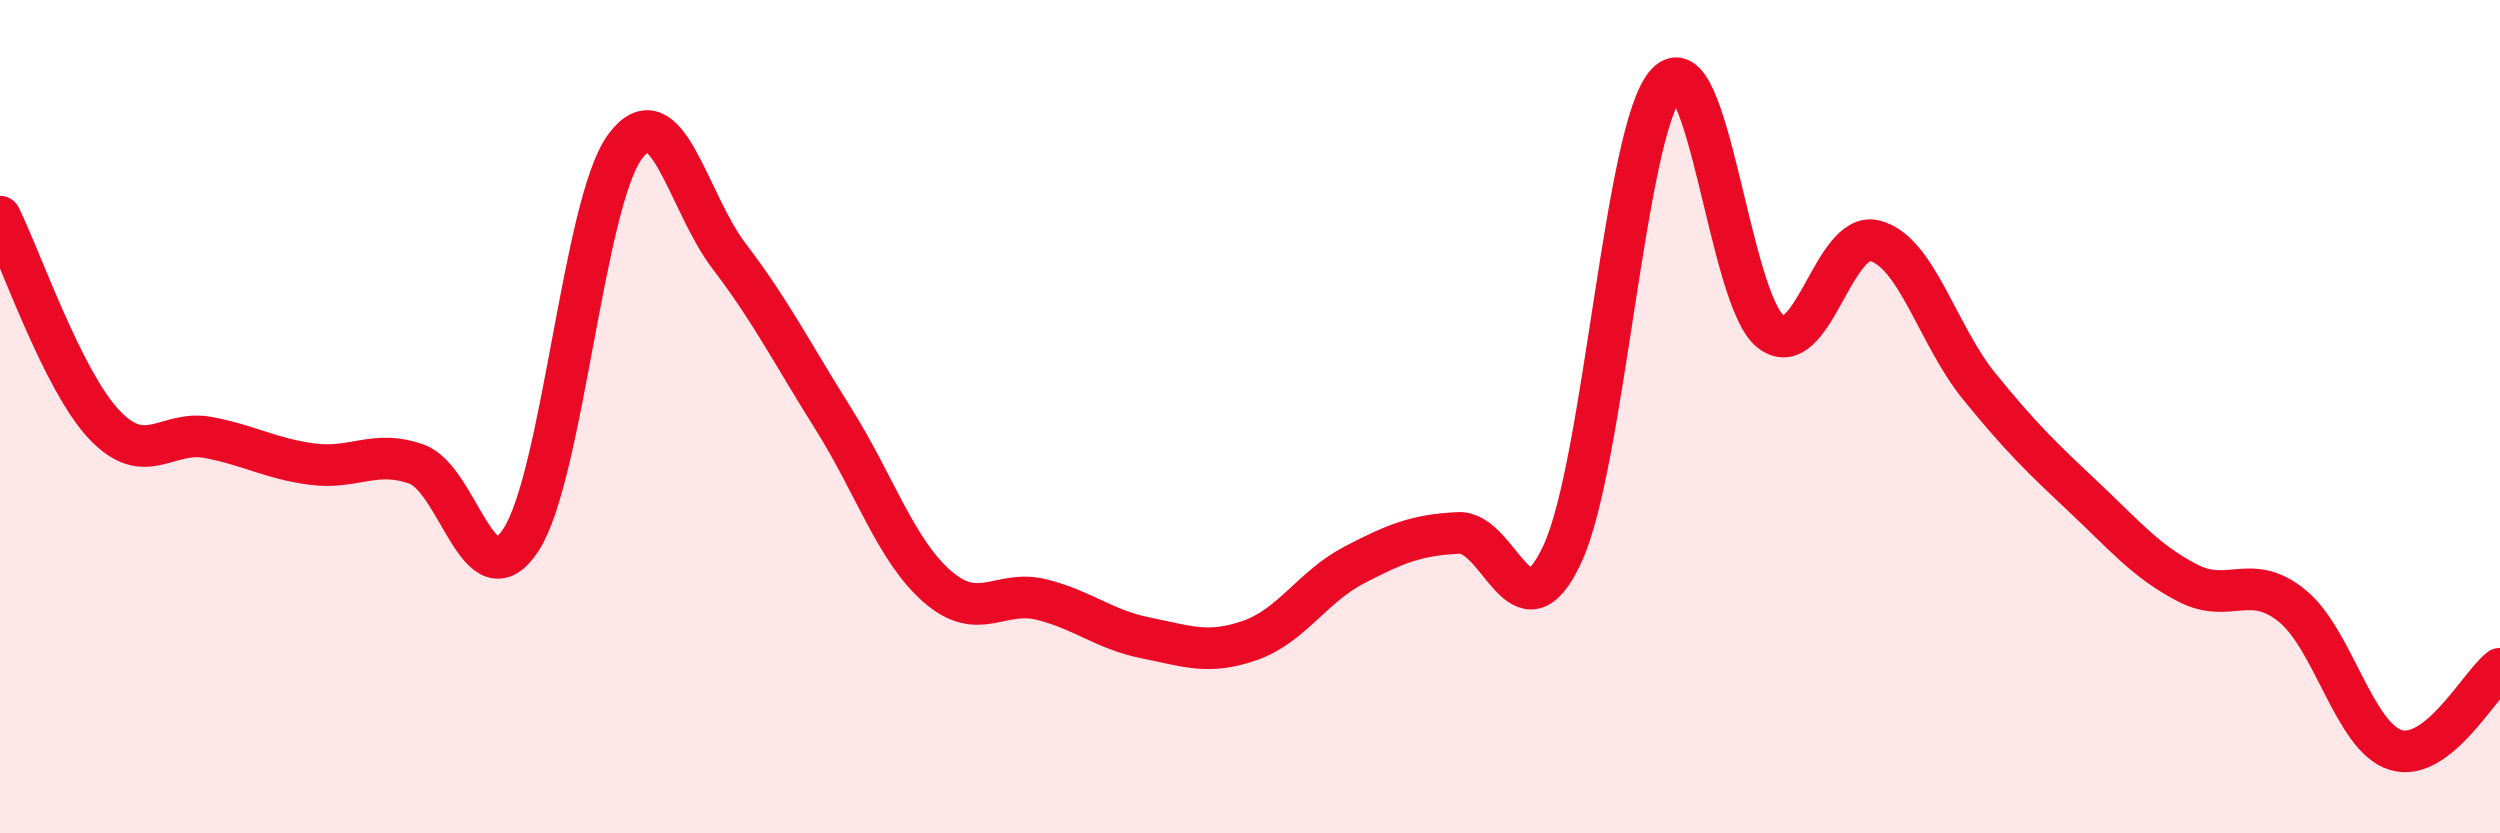
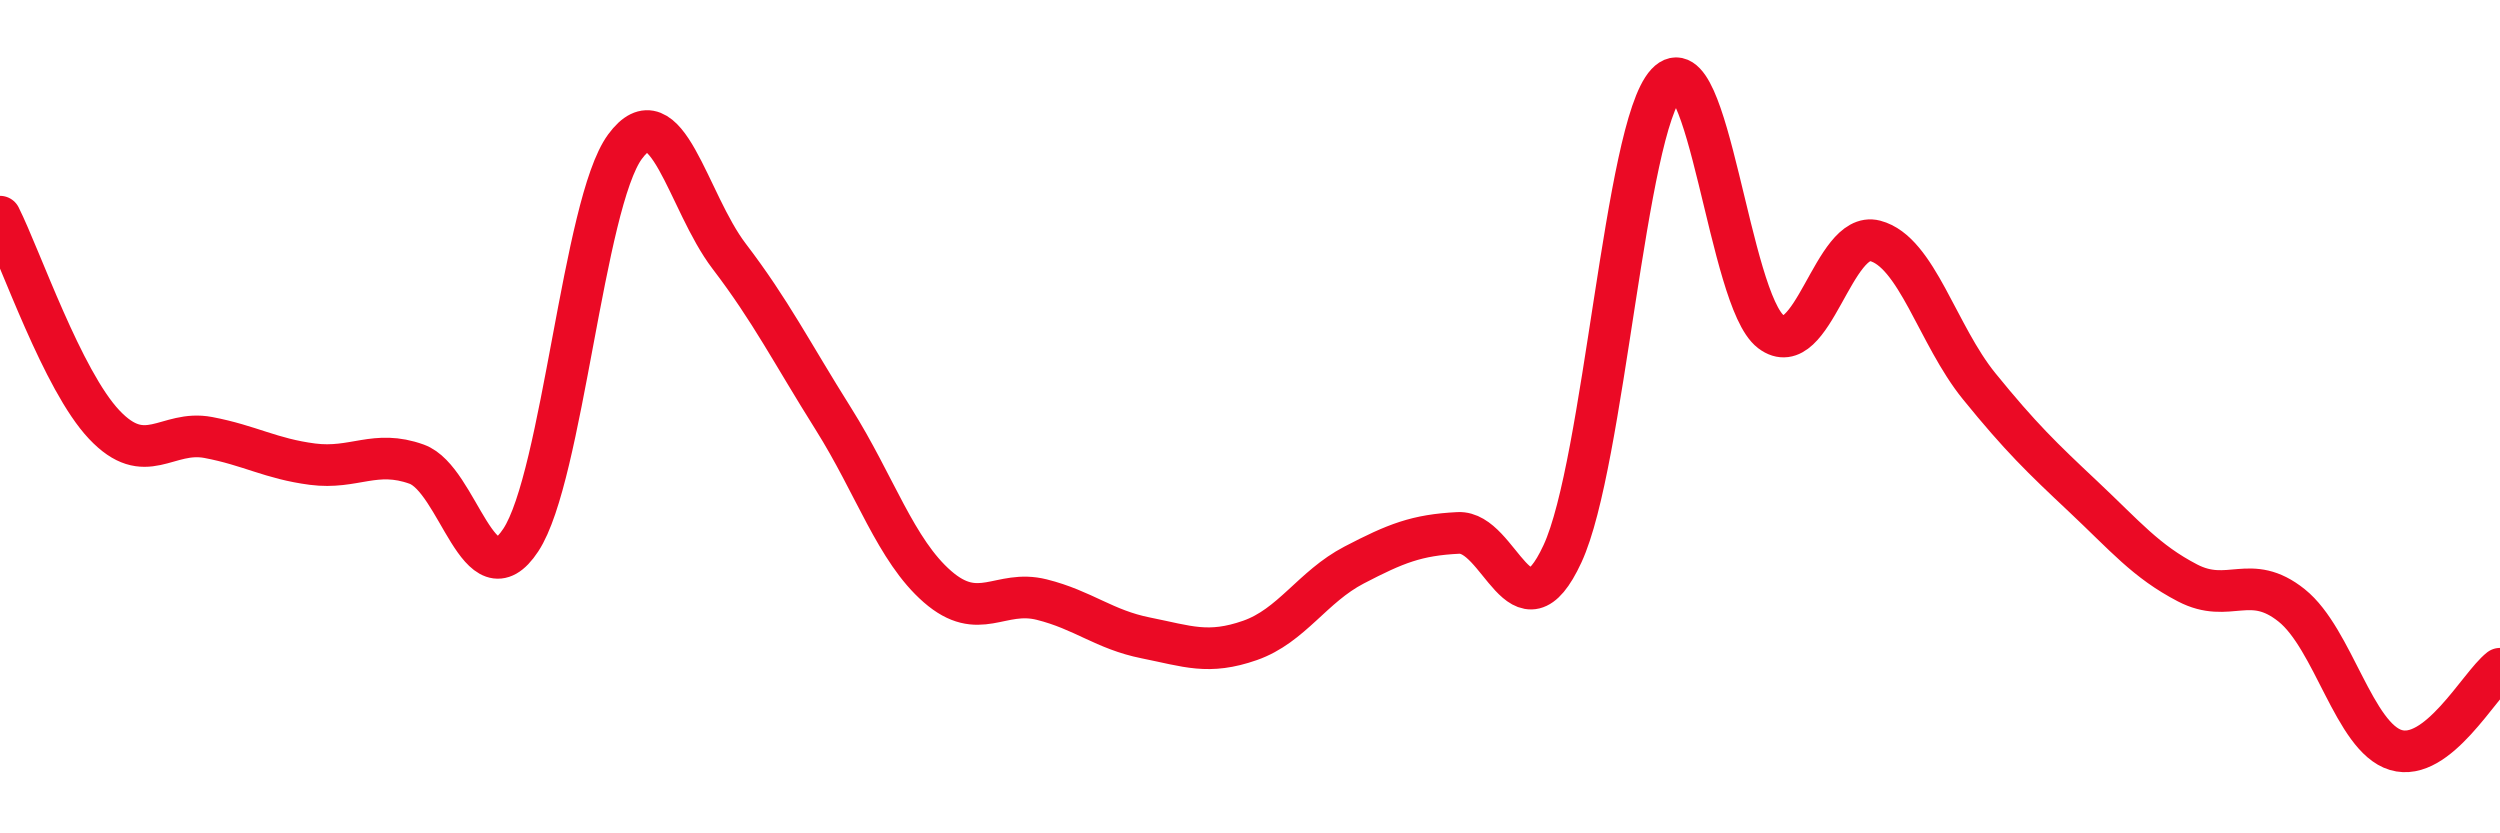
<svg xmlns="http://www.w3.org/2000/svg" width="60" height="20" viewBox="0 0 60 20">
-   <path d="M 0,5.2 C 0.5,6.2 1.5,9.13 2.5,10.19 C 3.5,11.25 4,10.31 5,10.5 C 6,10.69 6.5,11.01 7.5,11.14 C 8.5,11.27 9,10.78 10,11.14 C 11,11.5 11.5,14.48 12.5,12.96 C 13.5,11.44 14,4.88 15,3.52 C 16,2.16 16.5,4.84 17.5,6.15 C 18.5,7.46 19,8.46 20,10.05 C 21,11.64 21.5,13.21 22.5,14.08 C 23.5,14.95 24,14.14 25,14.39 C 26,14.64 26.5,15.11 27.5,15.31 C 28.5,15.51 29,15.72 30,15.37 C 31,15.02 31.5,14.08 32.5,13.56 C 33.5,13.04 34,12.84 35,12.79 C 36,12.74 36.5,15.45 37.5,13.29 C 38.5,11.13 39,3.07 40,2 C 41,0.93 41.5,7.2 42.5,7.96 C 43.5,8.72 44,5.52 45,5.78 C 46,6.04 46.5,8.04 47.5,9.27 C 48.5,10.5 49,10.98 50,11.92 C 51,12.86 51.5,13.47 52.5,13.99 C 53.5,14.51 54,13.73 55,14.53 C 56,15.33 56.5,17.7 57.5,18 C 58.5,18.3 59.5,16.44 60,16.05L60 20L0 20Z" fill="#EB0A25" opacity="0.1" stroke-linecap="round" stroke-linejoin="round" />
  <path d="M 0,5.2 C 0.5,6.2 1.5,9.13 2.5,10.19 C 3.5,11.25 4,10.31 5,10.5 C 6,10.69 6.5,11.01 7.5,11.14 C 8.5,11.27 9,10.78 10,11.14 C 11,11.5 11.5,14.48 12.5,12.96 C 13.5,11.44 14,4.88 15,3.52 C 16,2.16 16.5,4.84 17.5,6.15 C 18.5,7.46 19,8.46 20,10.05 C 21,11.64 21.5,13.21 22.5,14.08 C 23.5,14.95 24,14.14 25,14.39 C 26,14.64 26.5,15.11 27.5,15.31 C 28.5,15.51 29,15.72 30,15.37 C 31,15.02 31.5,14.08 32.5,13.56 C 33.5,13.04 34,12.84 35,12.79 C 36,12.74 36.5,15.45 37.5,13.29 C 38.5,11.13 39,3.07 40,2 C 41,0.93 41.5,7.2 42.5,7.96 C 43.5,8.72 44,5.52 45,5.78 C 46,6.04 46.5,8.04 47.5,9.27 C 48.5,10.5 49,10.98 50,11.92 C 51,12.86 51.5,13.47 52.5,13.99 C 53.5,14.51 54,13.73 55,14.53 C 56,15.33 56.5,17.7 57.5,18 C 58.5,18.3 59.5,16.44 60,16.05" stroke="#EB0A25" stroke-width="1" fill="none" stroke-linecap="round" stroke-linejoin="round" />
</svg>